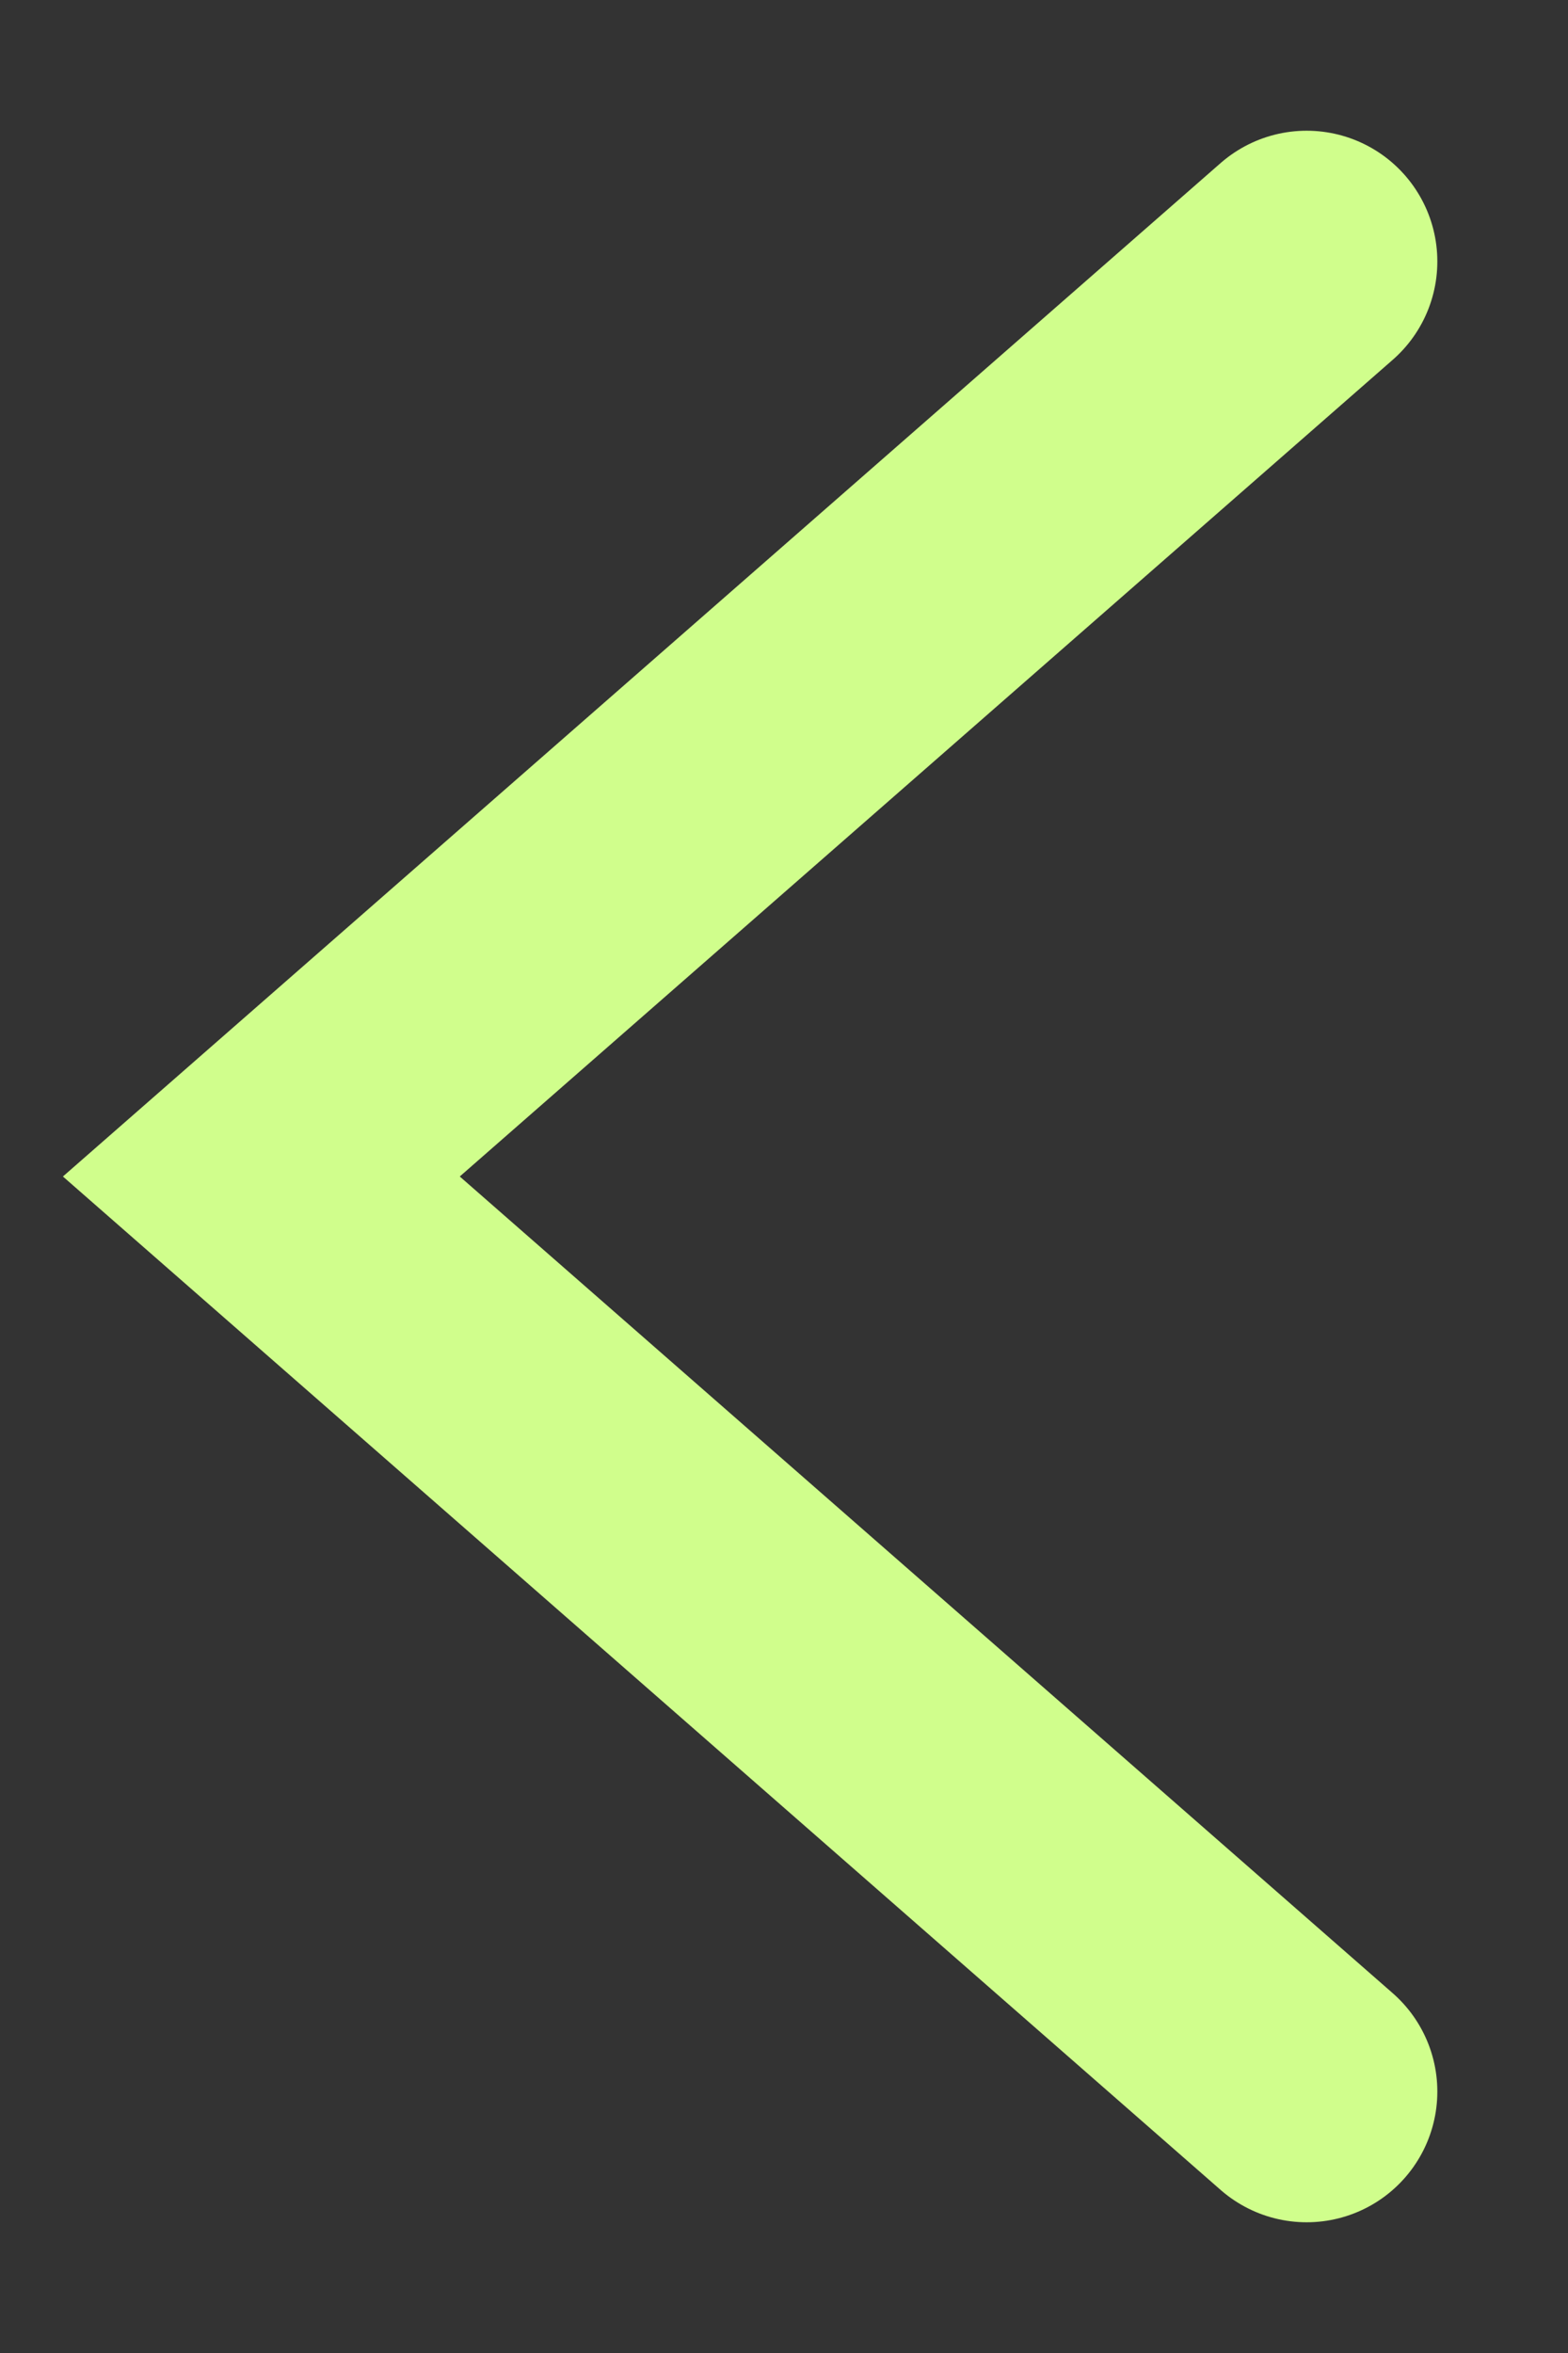
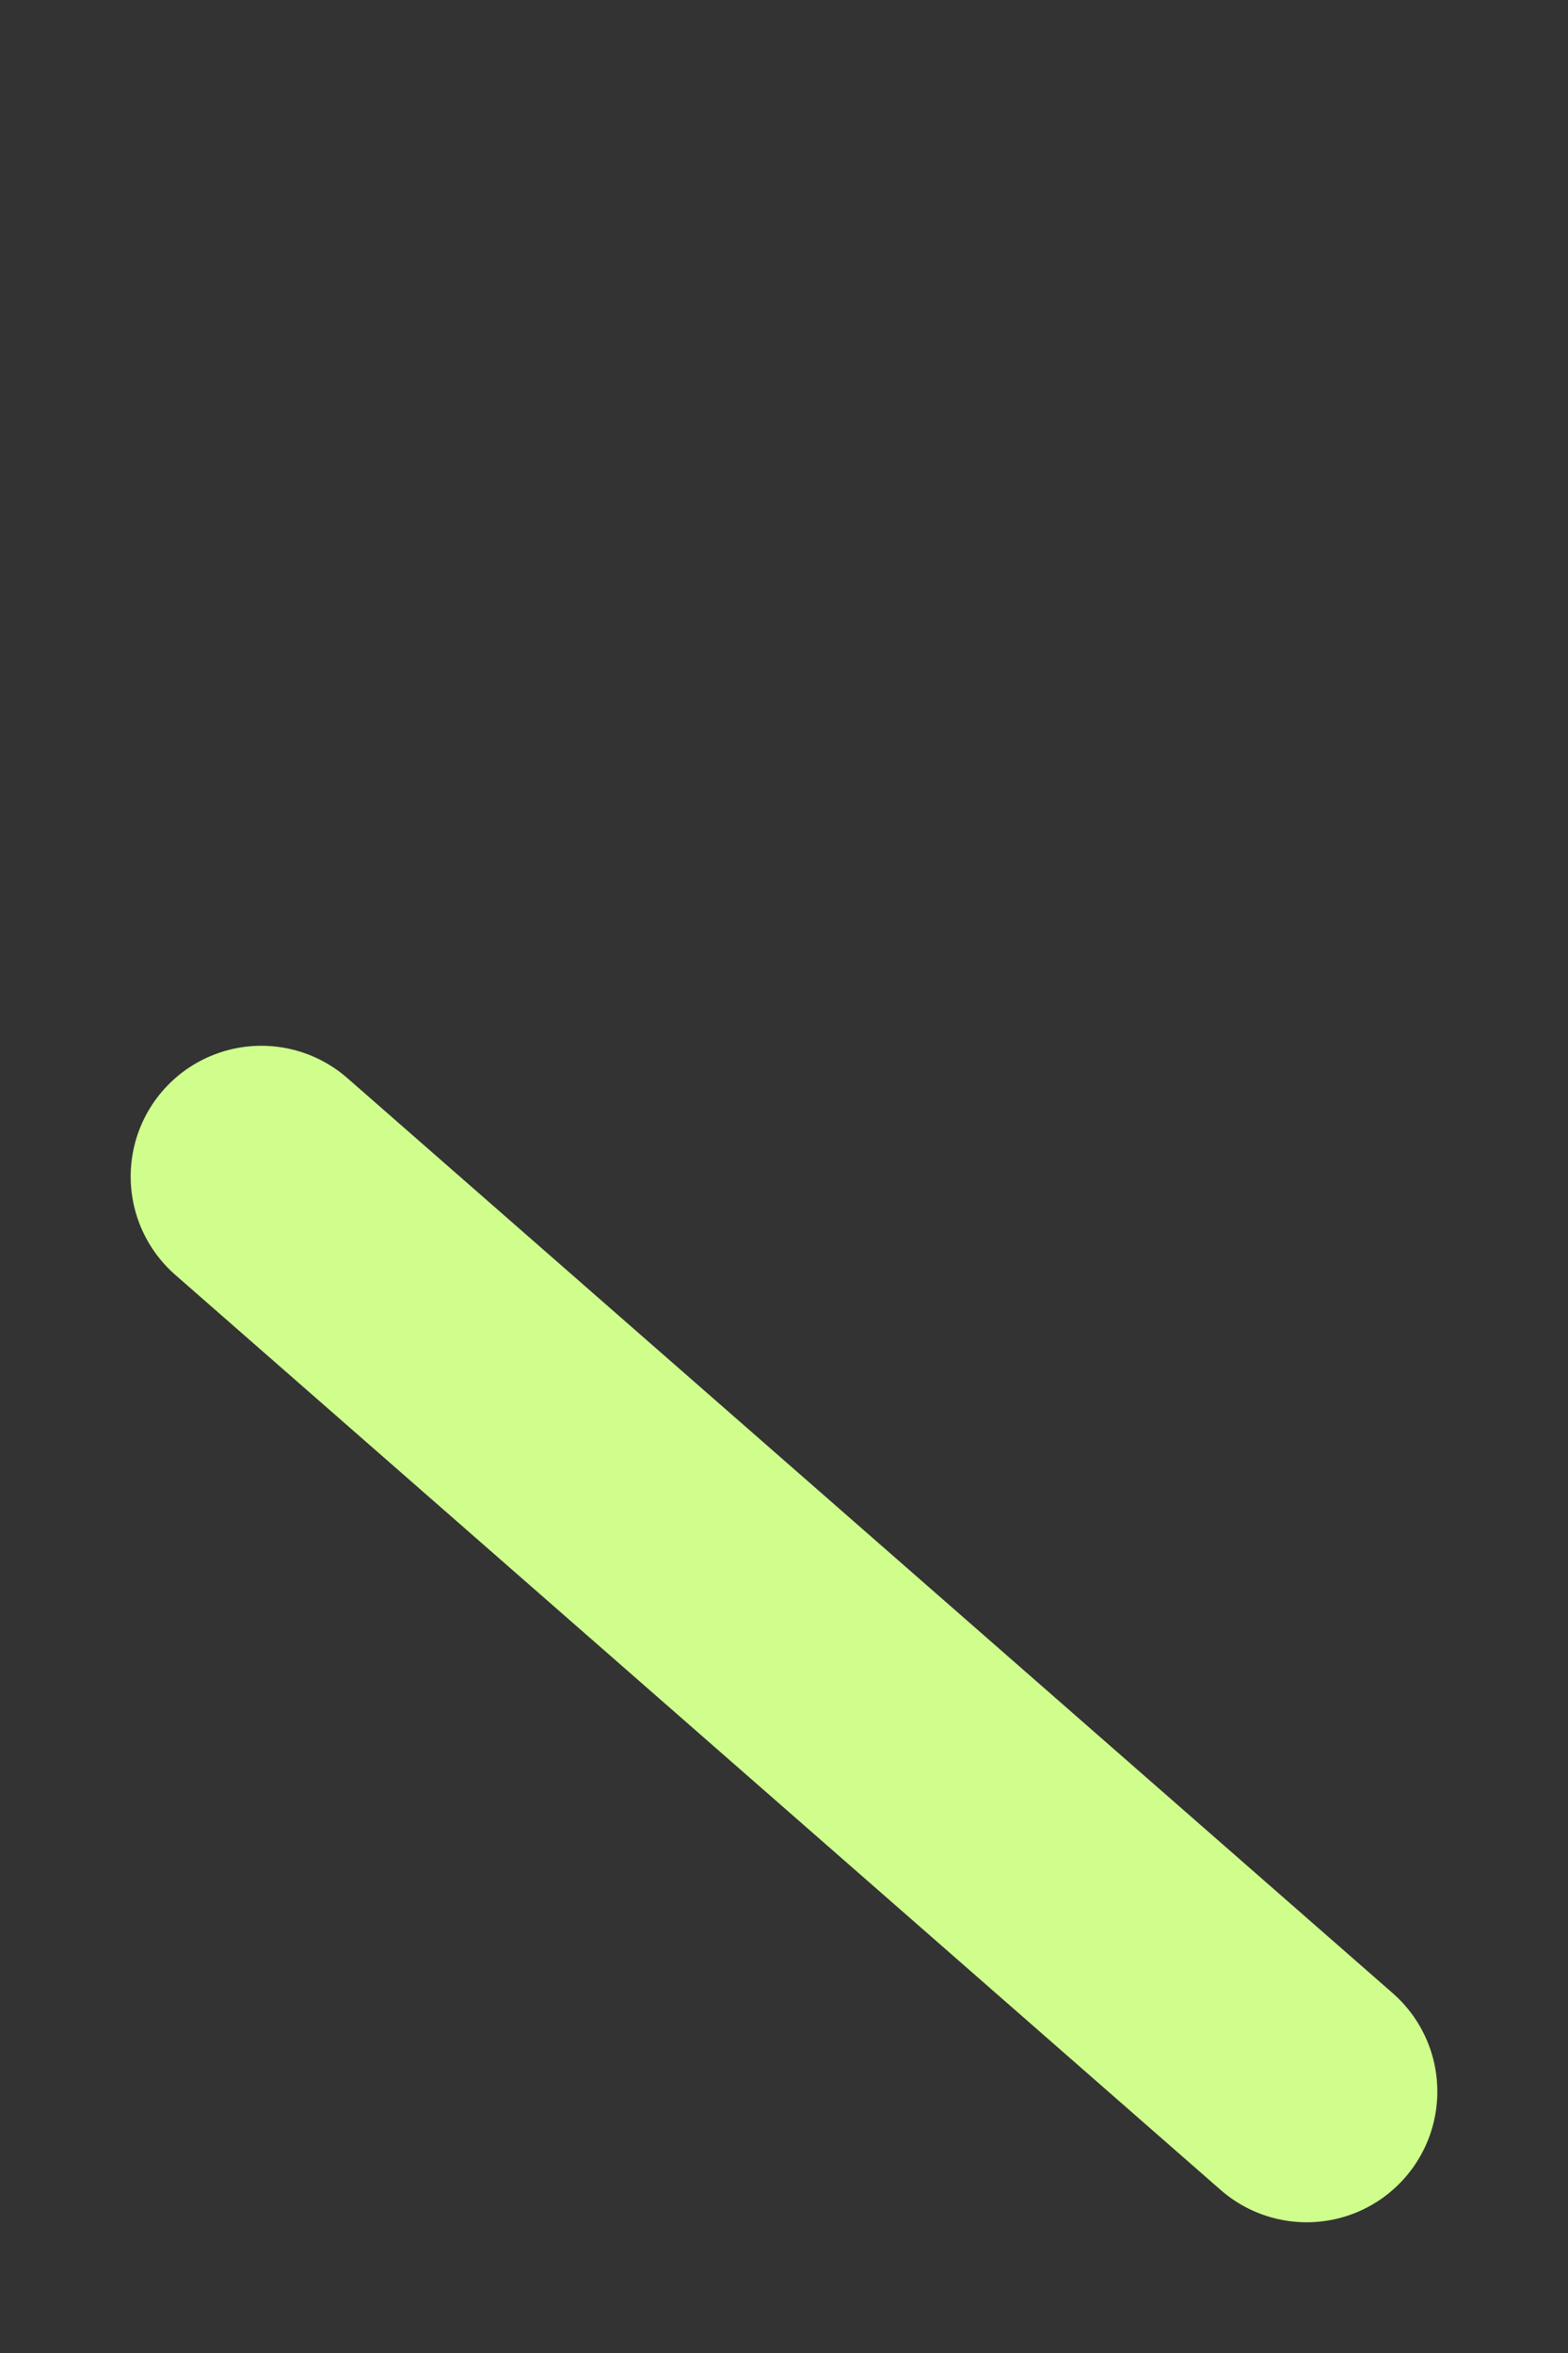
<svg xmlns="http://www.w3.org/2000/svg" width="6" height="9" viewBox="0 0 6 9" fill="none">
  <rect x="0" y="0" width="6" height="9" fill="#333333" stroke="none" />
-   <path d="M5 8L1 4.5L5 1" stroke="#D0FE8C" stroke-linecap="round" />
+   <path d="M5 8L1 4.5" stroke="#D0FE8C" stroke-linecap="round" />
</svg>